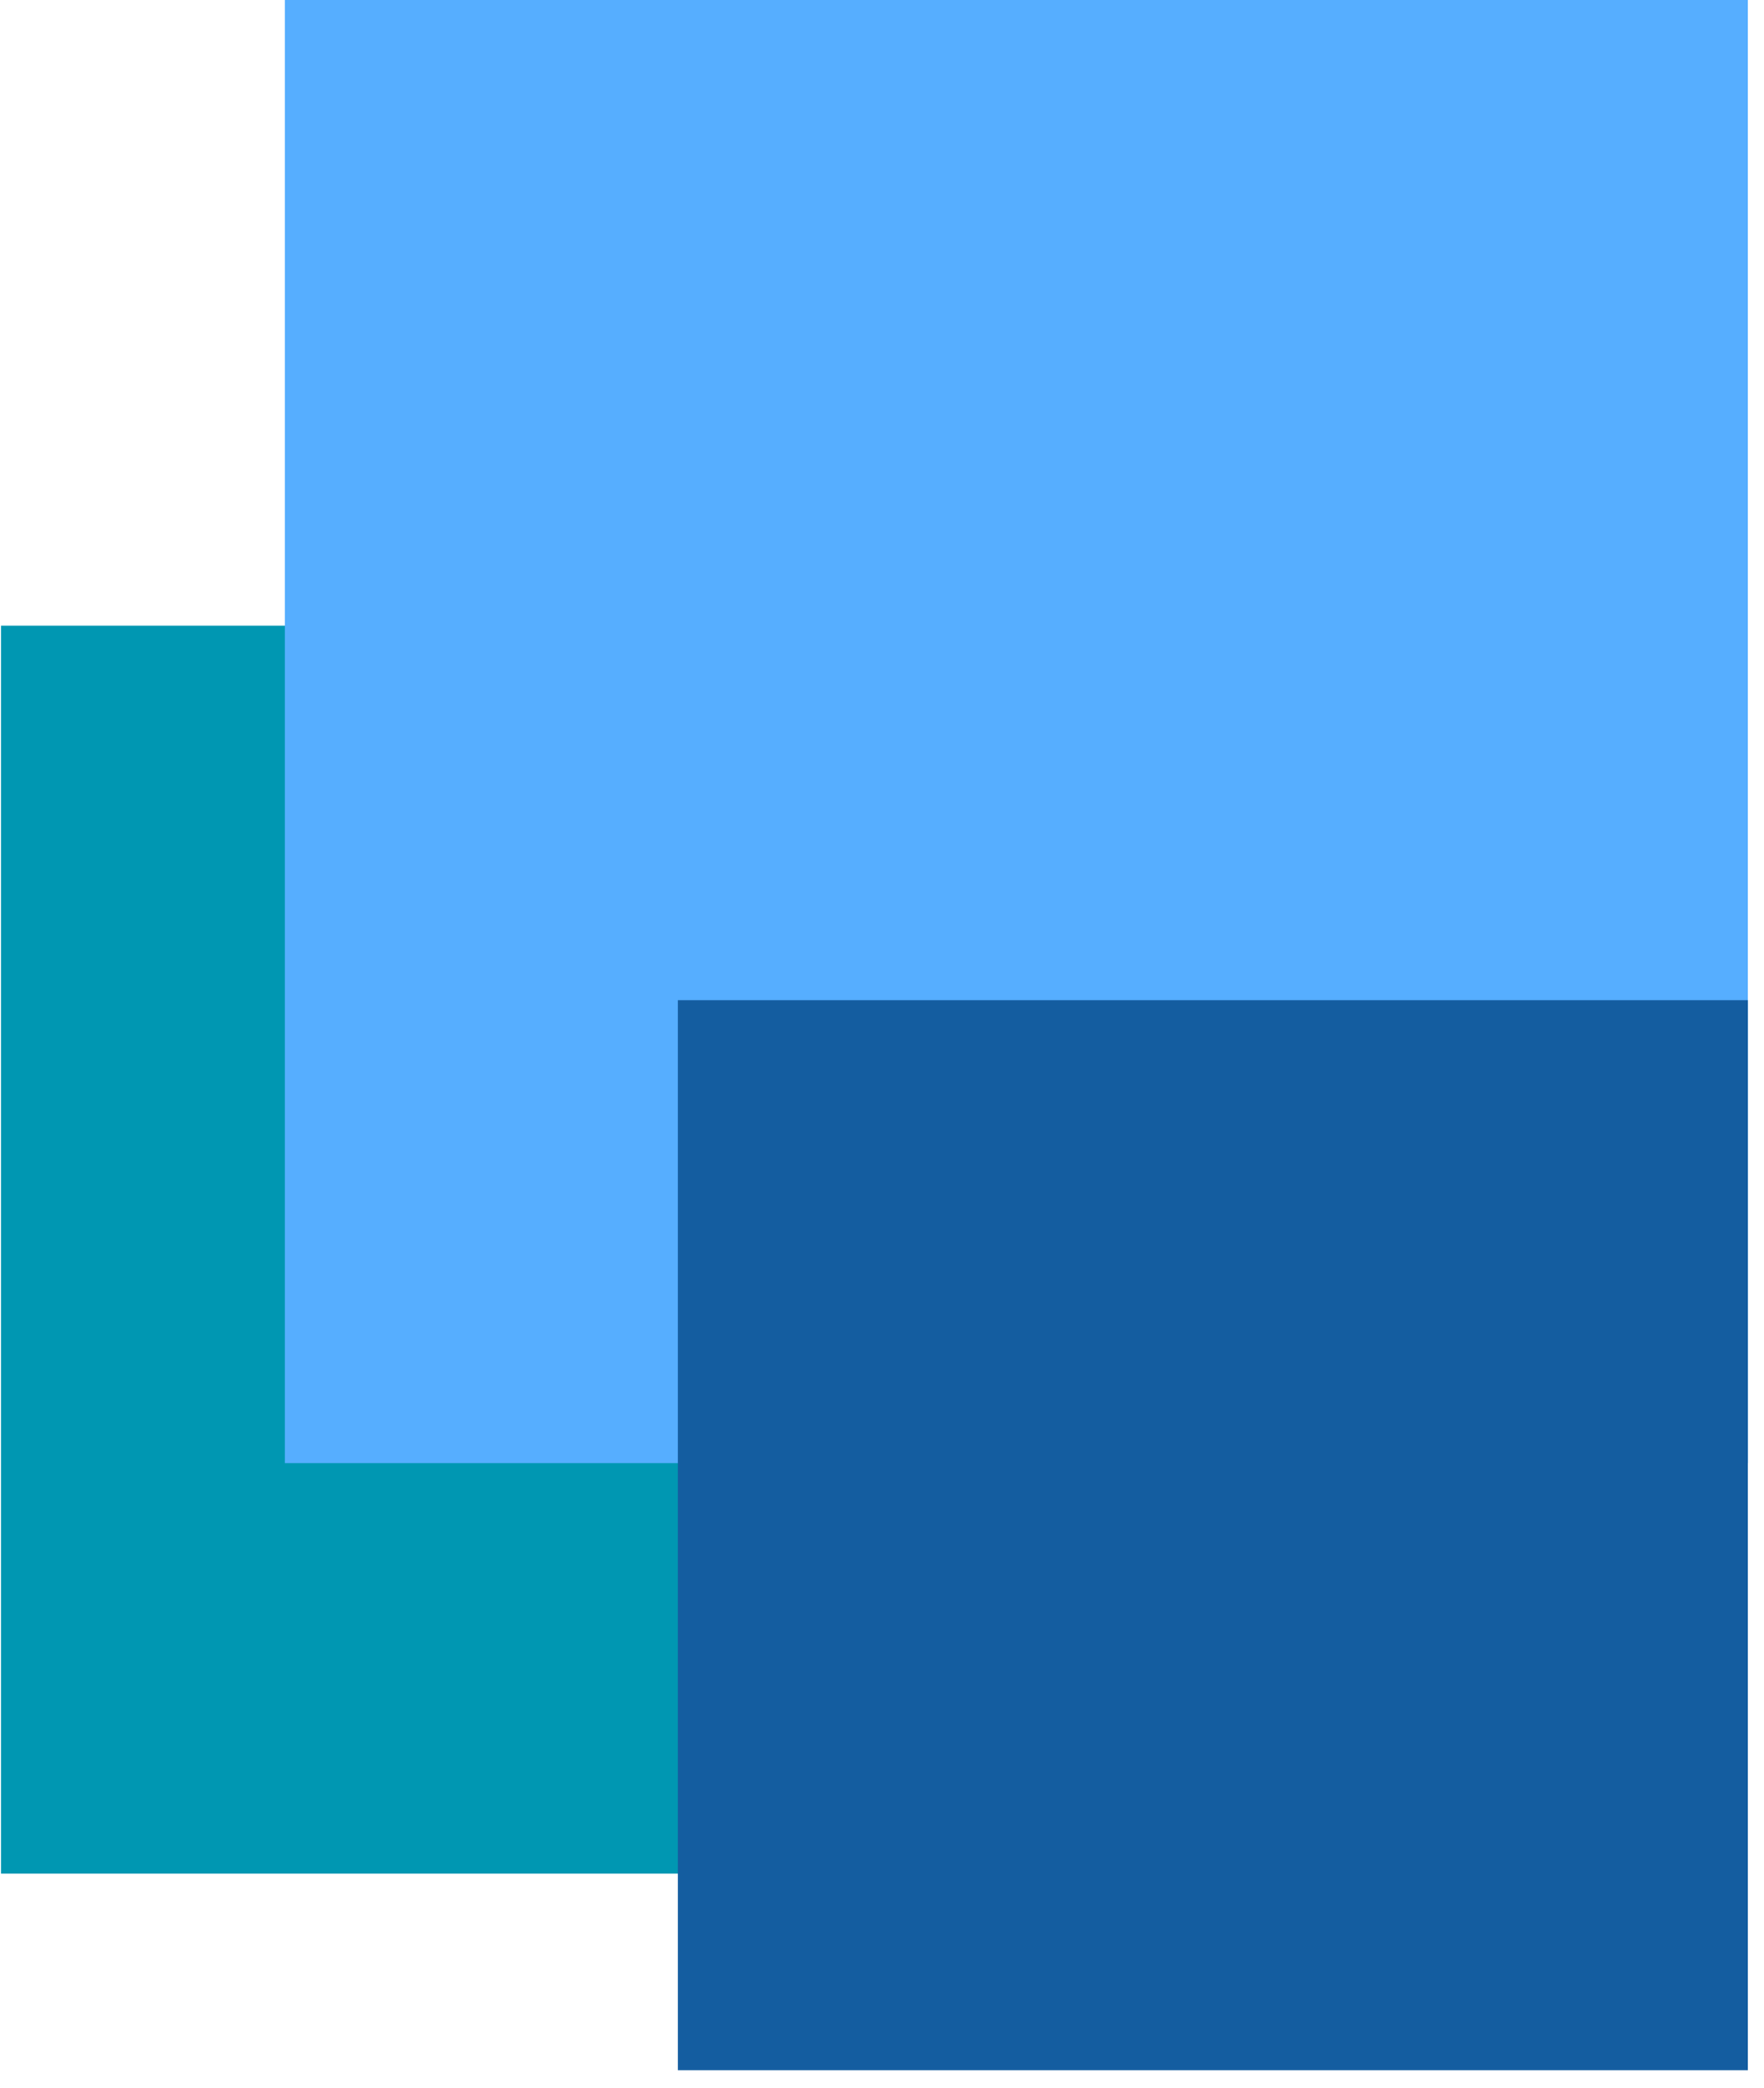
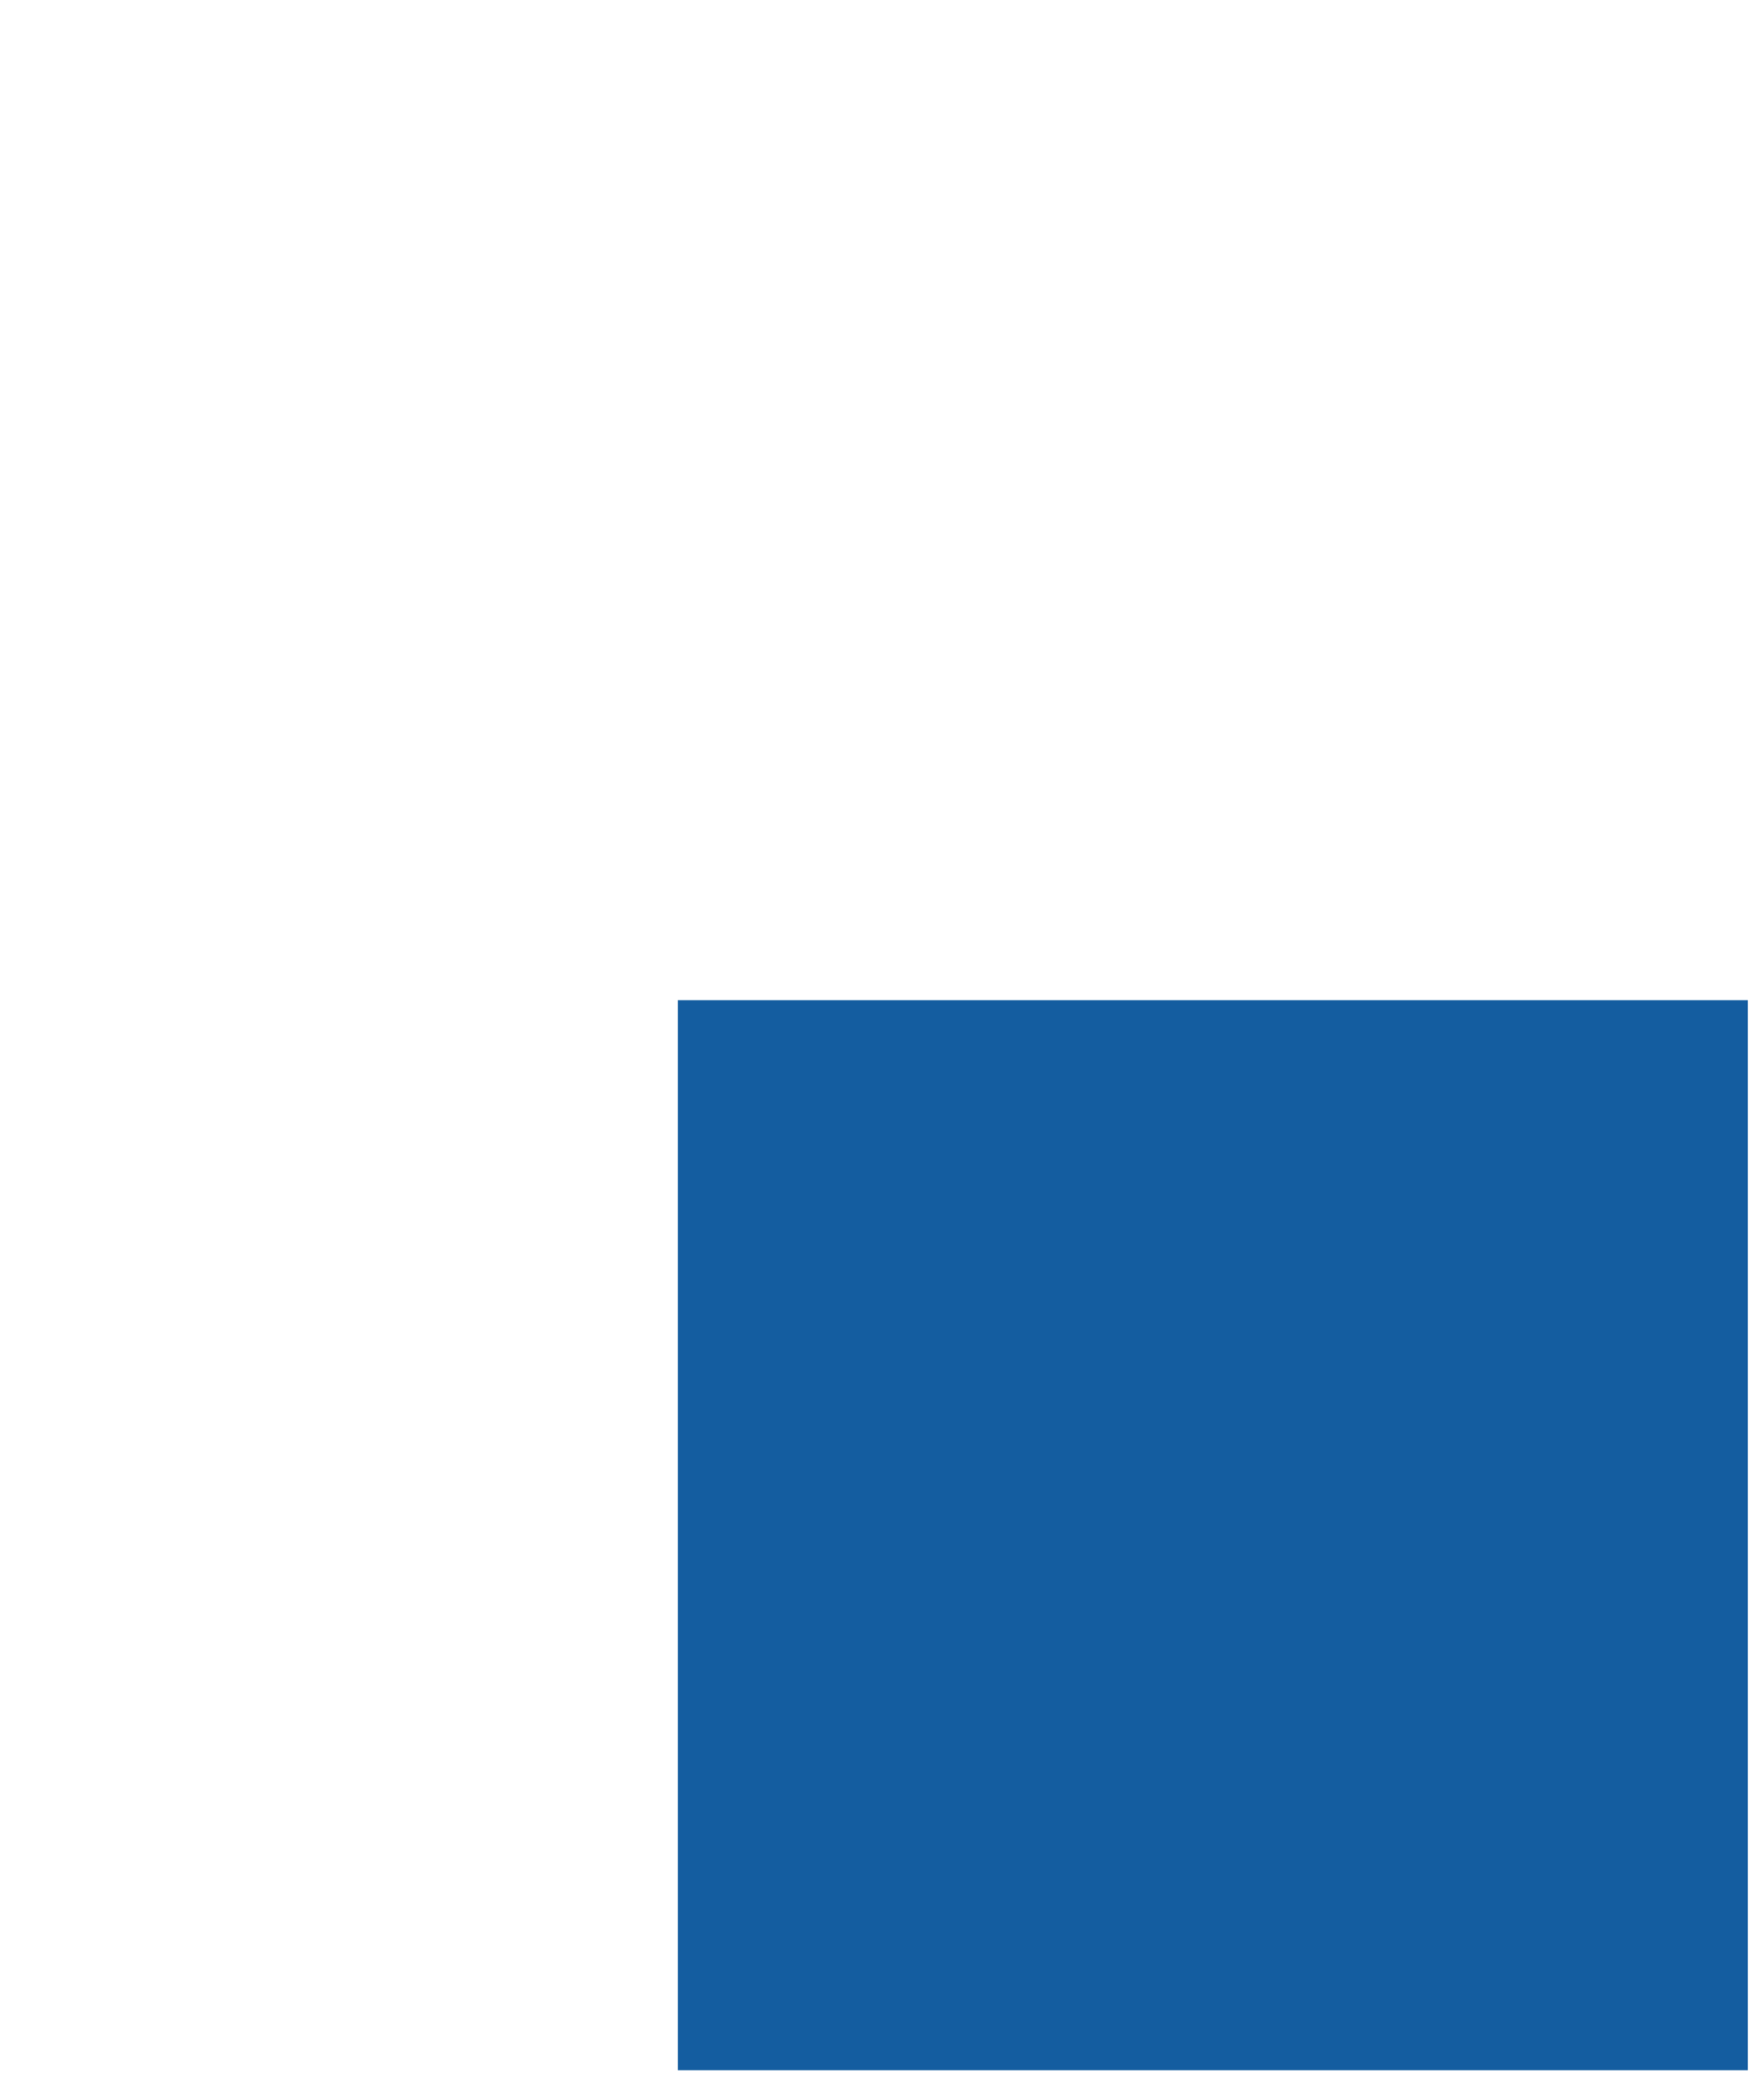
<svg xmlns="http://www.w3.org/2000/svg" version="1.1" width="158" height="187">
  <svg width="158" zoomAndPan="magnify" viewBox="0 0 118.5 140.25" height="187" preserveAspectRatio="xMidYMid meet" version="1.0">
    <defs>
      <clipPath id="SvgjsClipPath1021">
        <path d="M 0.066 42.027 L 83.898 42.027 L 83.898 125.859 L 0.066 125.859 Z M 0.066 42.027 " clip-rule="nonzero" />
      </clipPath>
      <clipPath id="SvgjsClipPath1020">
-         <path d="M 41.984 42.027 C 18.832 42.027 0.066 60.793 0.066 83.945 C 0.066 107.094 18.832 125.859 41.984 125.859 C 65.133 125.859 83.898 107.094 83.898 83.945 C 83.898 60.793 65.133 42.027 41.984 42.027 Z M 41.984 42.027 " clip-rule="nonzero" />
-       </clipPath>
+         </clipPath>
      <clipPath id="SvgjsClipPath1019">
        <path d="M 19.133 0 L 117.418 0 L 117.418 98.285 L 19.133 98.285 Z M 19.133 0 " clip-rule="nonzero" />
      </clipPath>
      <clipPath id="SvgjsClipPath1018">
        <path d="M 68.277 0 C 41.137 0 19.133 22 19.133 49.141 C 19.133 76.281 41.137 98.285 68.277 98.285 C 95.418 98.285 117.418 76.281 117.418 49.141 C 117.418 22 95.418 0 68.277 0 Z M 68.277 0 " clip-rule="nonzero" />
      </clipPath>
      <clipPath id="SvgjsClipPath1017">
-         <path d="M 45.539 67.184 L 117.418 67.184 L 117.418 139.062 L 45.539 139.062 Z M 45.539 67.184 " clip-rule="nonzero" />
+         <path d="M 45.539 67.184 L 117.418 139.062 L 45.539 139.062 Z M 45.539 67.184 " clip-rule="nonzero" />
      </clipPath>
      <clipPath id="SvgjsClipPath1016">
-         <path d="M 81.48 67.184 C 61.629 67.184 45.539 83.273 45.539 103.125 C 45.539 122.973 61.629 139.062 81.48 139.062 C 101.328 139.062 117.418 122.973 117.418 103.125 C 117.418 83.273 101.328 67.184 81.48 67.184 Z M 81.48 67.184 " clip-rule="nonzero" />
-       </clipPath>
+         </clipPath>
    </defs>
    <g clip-path="url(#9aea02c7ef)">
      <g clip-path="url(#bb818ebbcf)">
-         <path fill="#0097b2" d="M 0.066 42.027 L 83.898 42.027 L 83.898 125.859 L 0.066 125.859 Z M 0.066 42.027 " fill-opacity="1" fill-rule="nonzero" />
-       </g>
+         </g>
    </g>
    <g clip-path="url(#2cdf6a459b)">
      <g clip-path="url(#d4fb5bc179)">
-         <path fill="#56aeff" d="M 19.133 0 L 117.418 0 L 117.418 98.285 L 19.133 98.285 Z M 19.133 0 " fill-opacity="1" fill-rule="nonzero" />
-       </g>
+         </g>
    </g>
    <g clip-path="url(#47bf701041)">
      <g clip-path="url(#82dfc7a74c)">
        <path fill="#145da0" d="M 45.539 67.184 L 117.418 67.184 L 117.418 139.062 L 45.539 139.062 Z M 45.539 67.184 " fill-opacity="1" fill-rule="nonzero" />
      </g>
    </g>
  </svg>
  <style>@media (prefers-color-scheme: light) { :root { filter: none; } }
@media (prefers-color-scheme: dark) { :root { filter: none; } }
</style>
</svg>